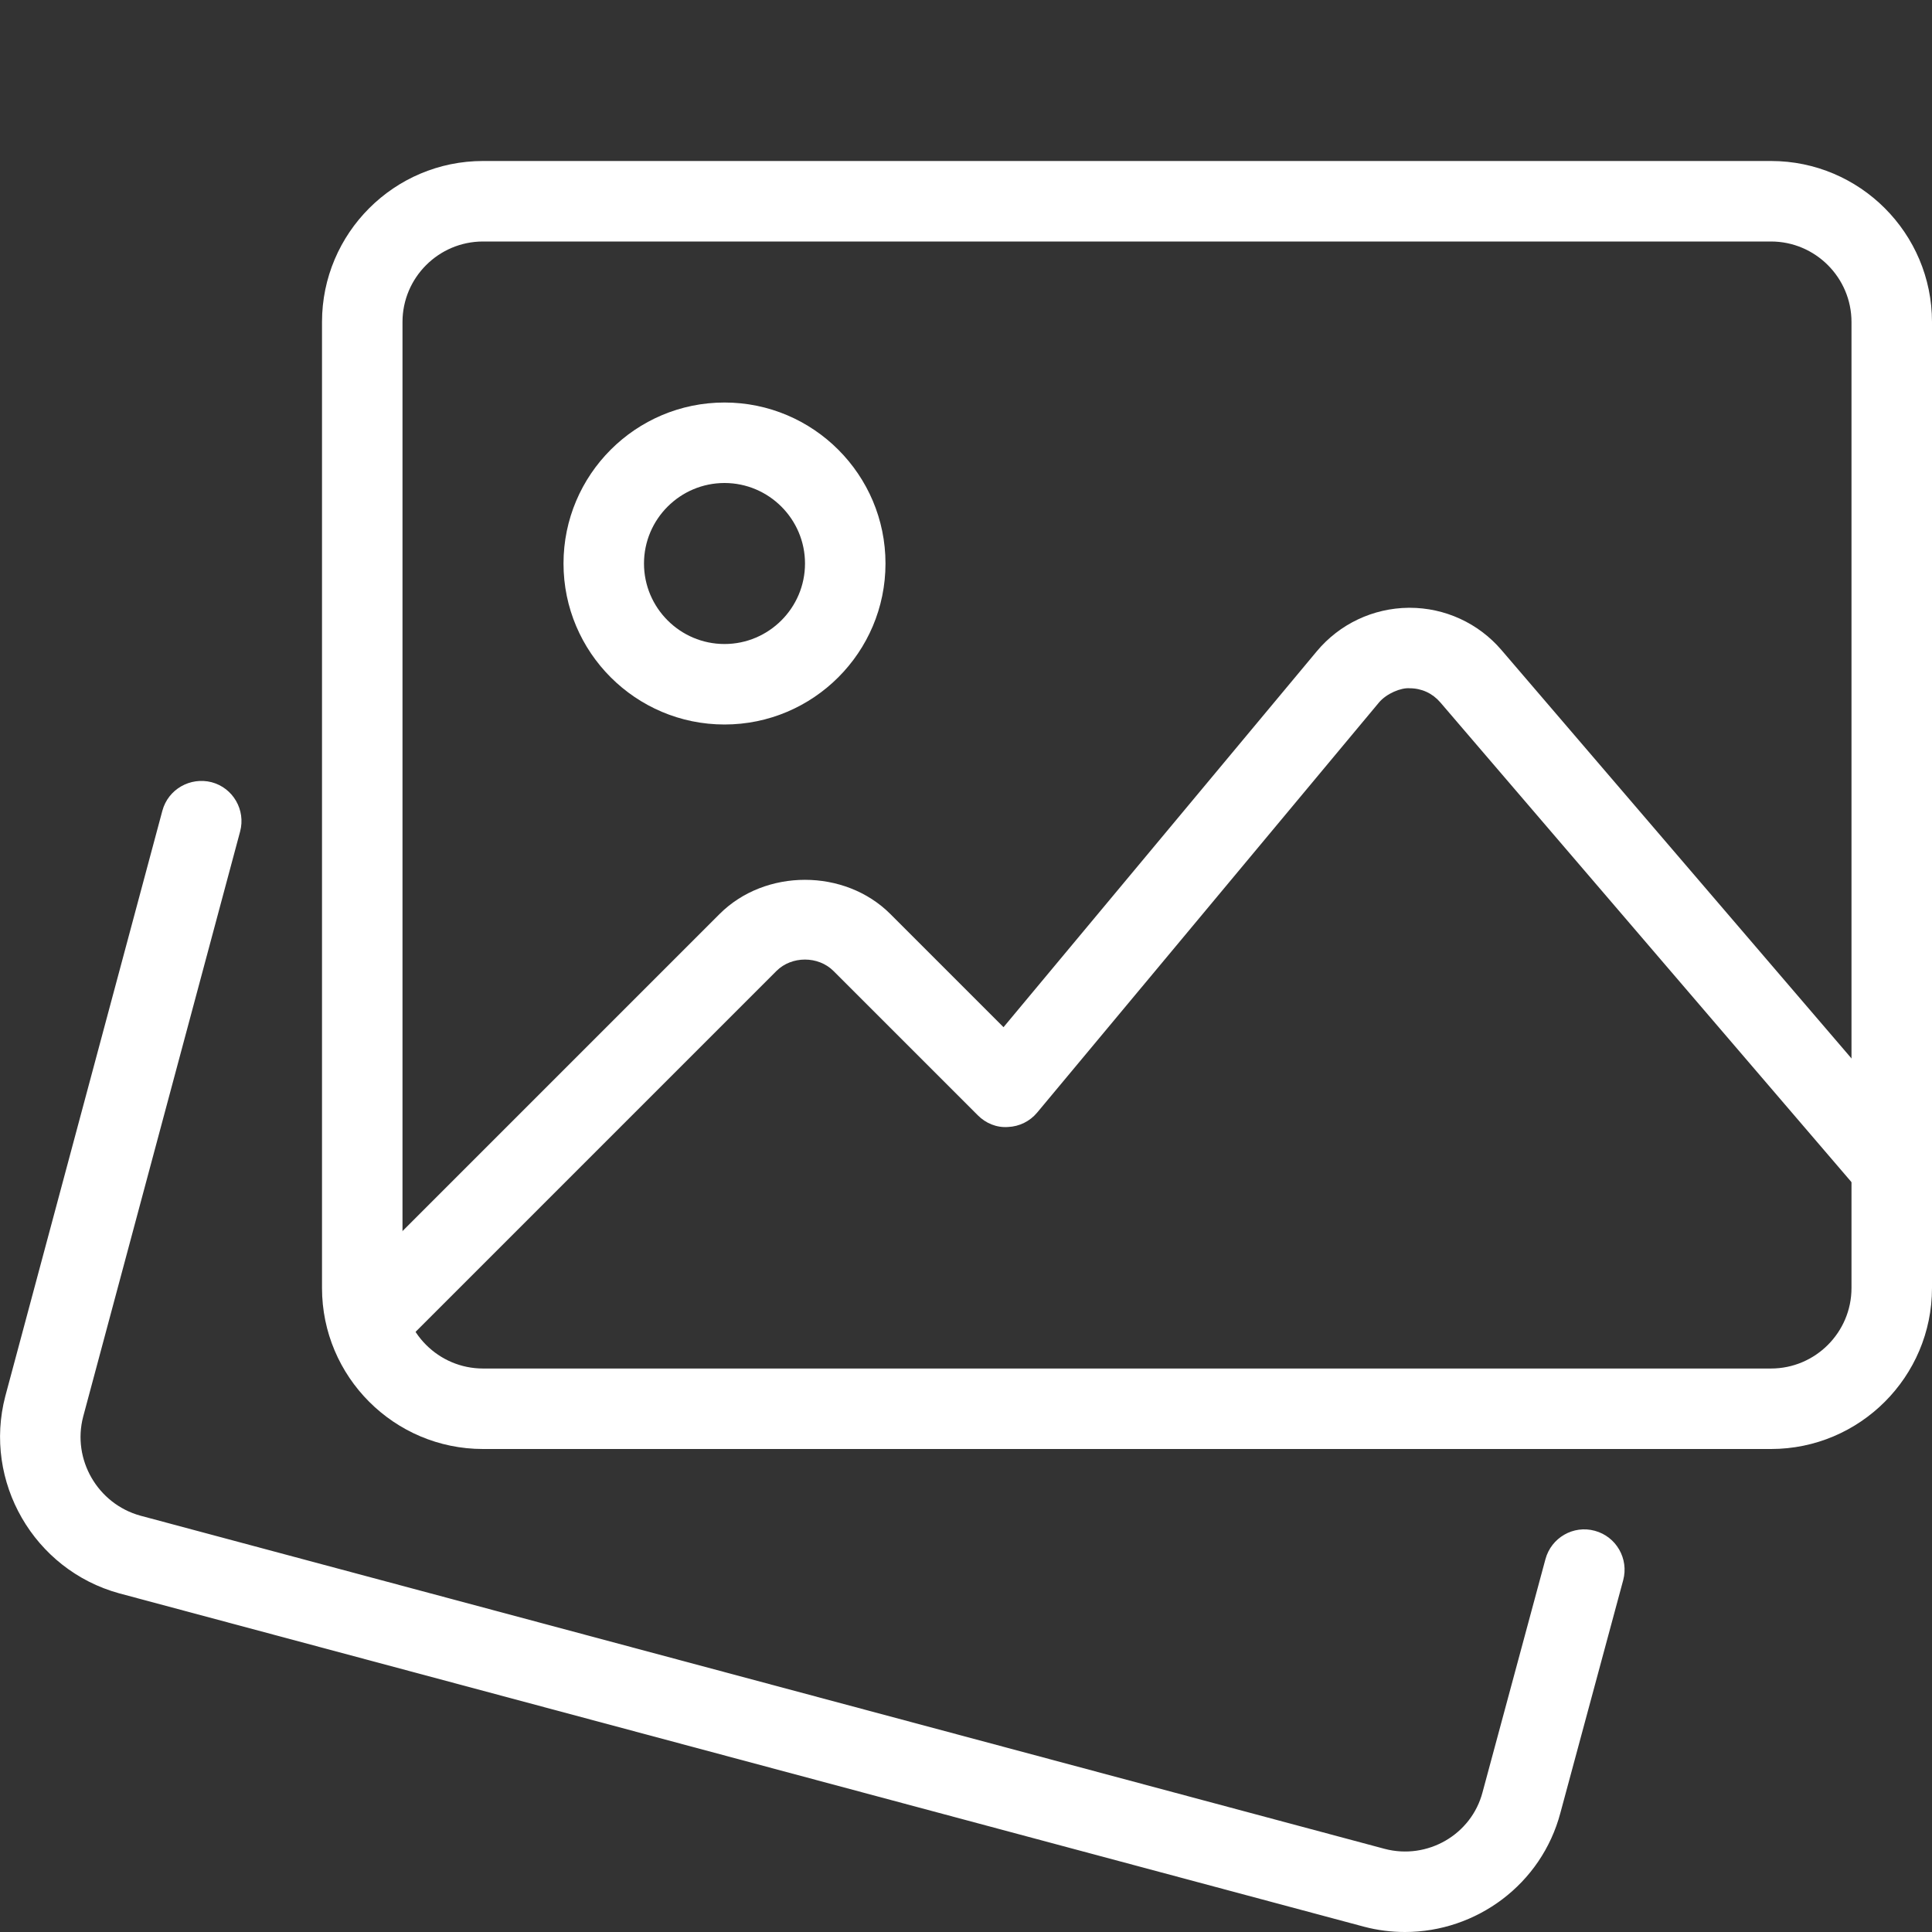
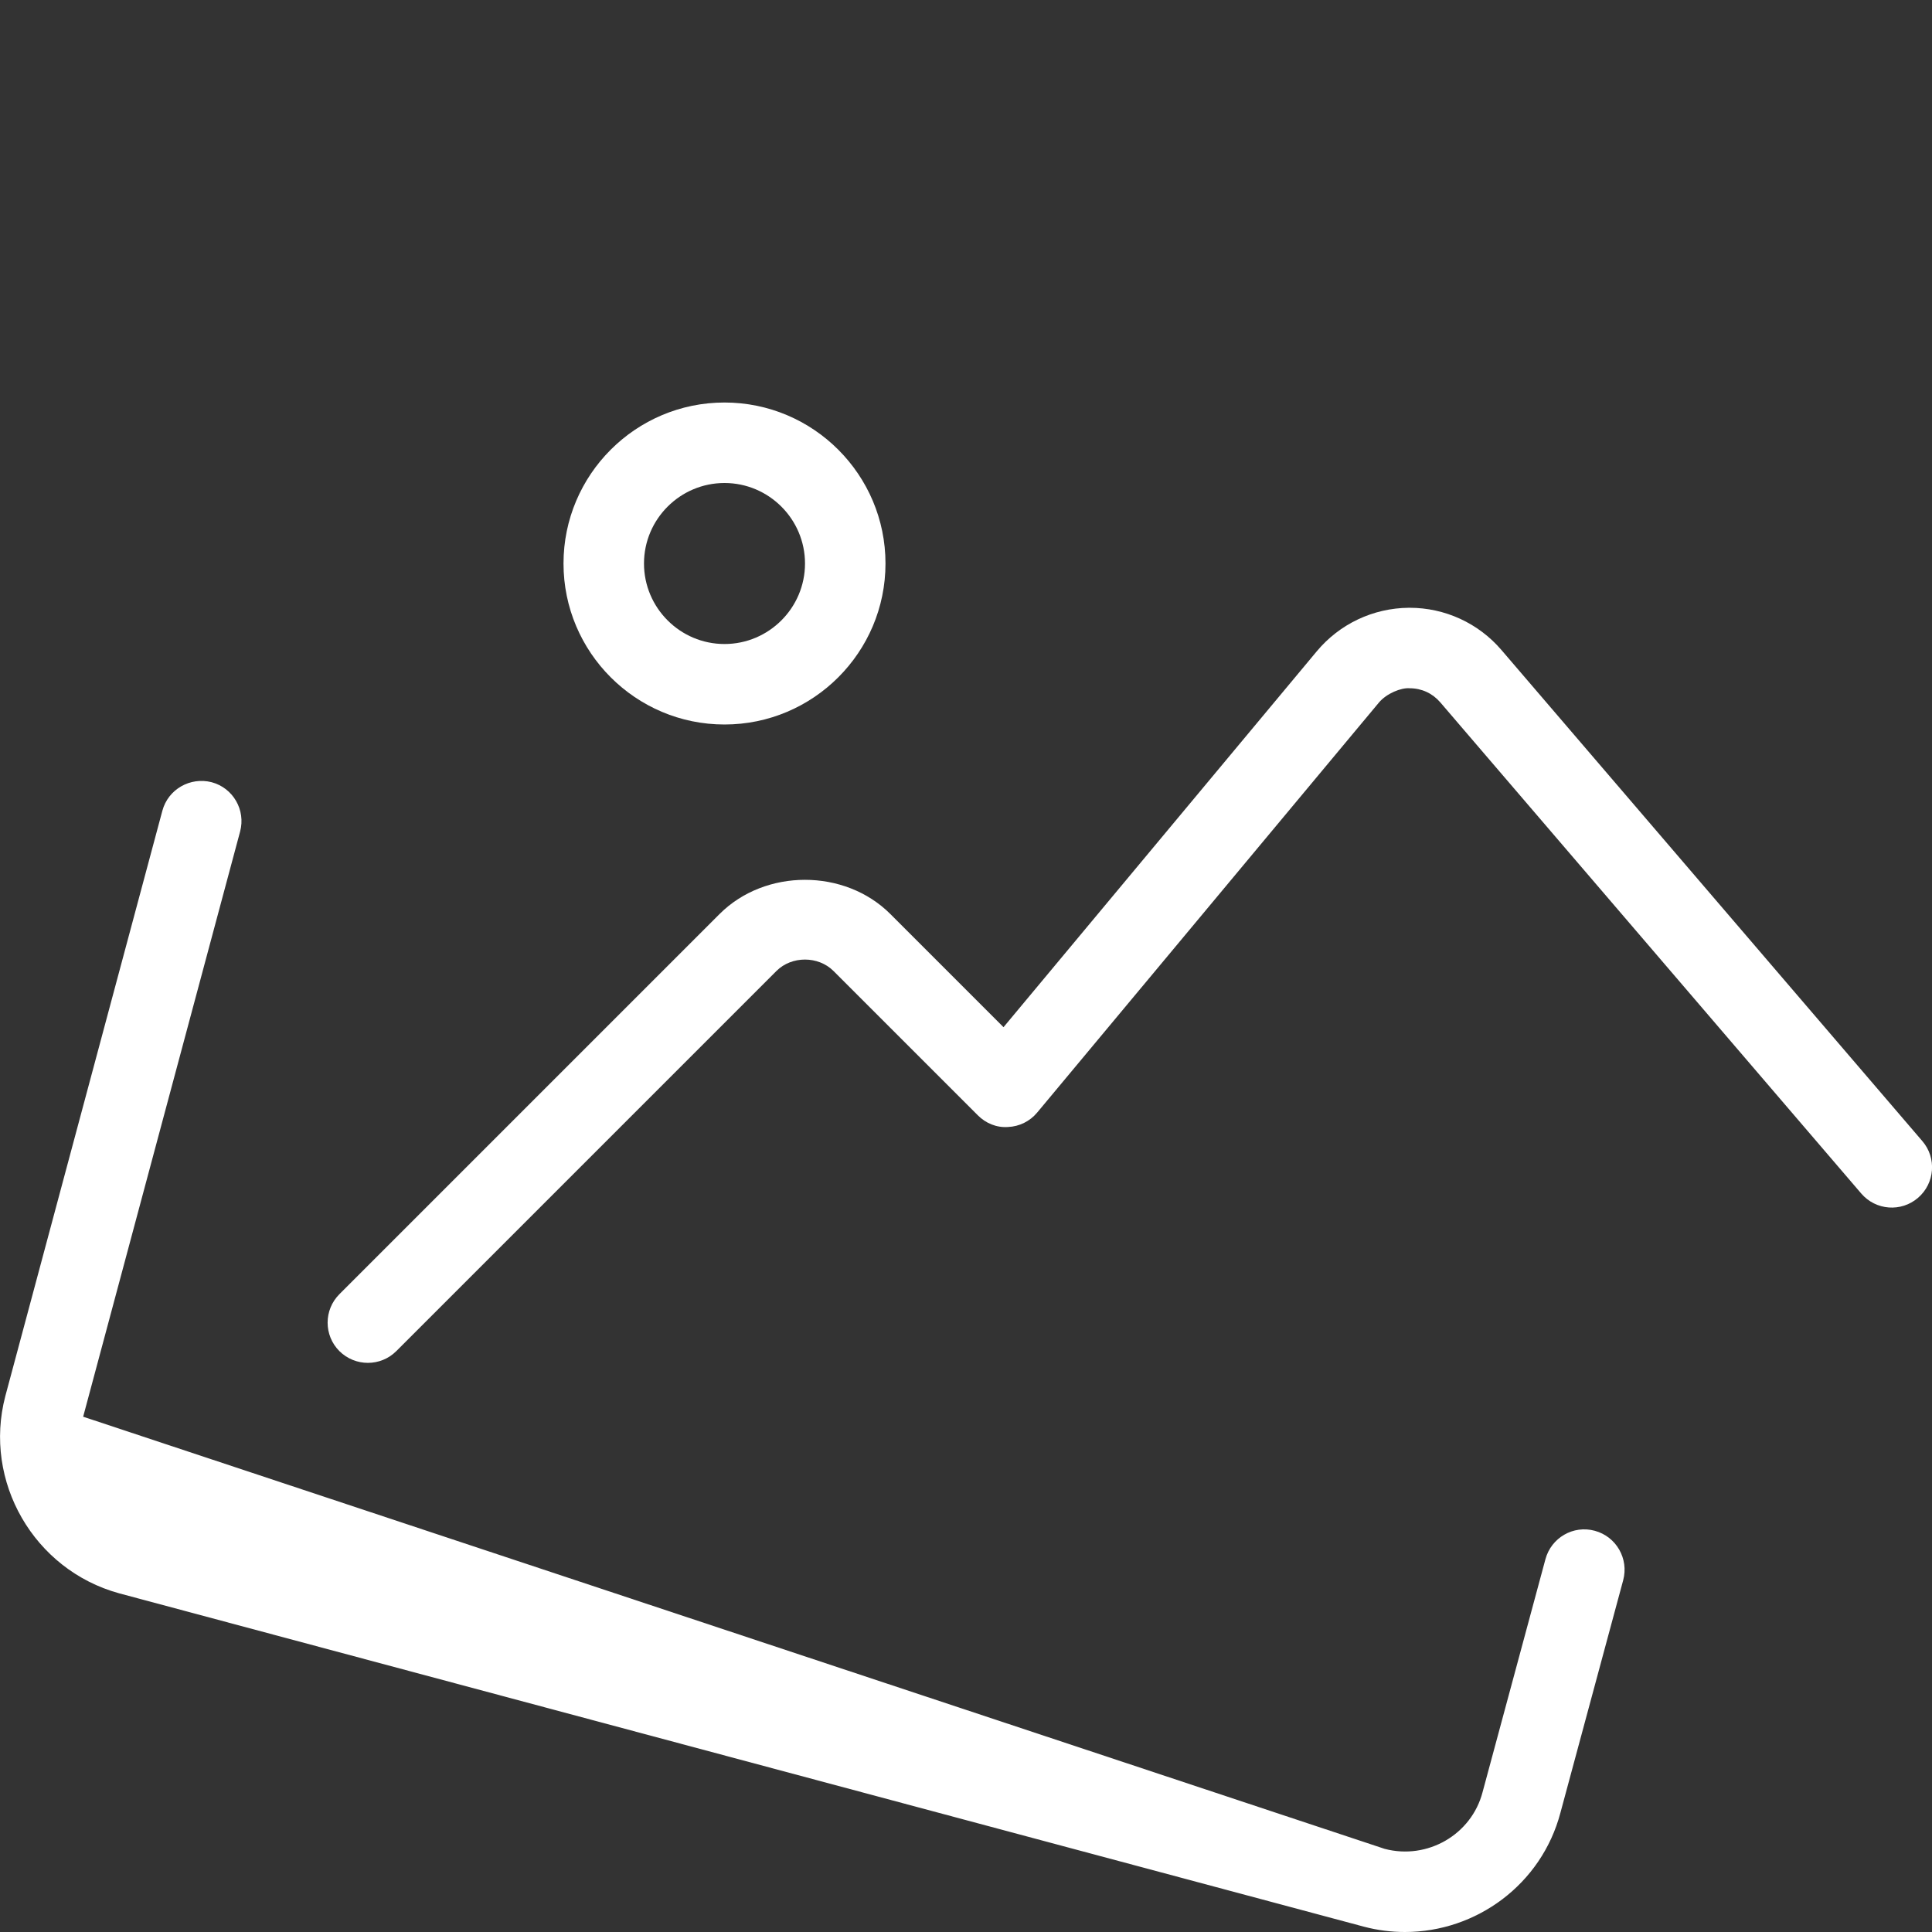
<svg xmlns="http://www.w3.org/2000/svg" width="94" height="94" viewBox="0 0 94 94" fill="none">
  <rect x="0" y="0" width="94" height="94" fill="#333333" stroke="none" />
  <g clip-path="url(#clip0_51_499)">
-     <path d="M68.358 94C67.7 94 67.026 93.918 66.36 93.741L5.797 77.522C1.645 76.379 -0.83 72.078 0.259 67.927L7.9 39.445C8.182 38.399 9.255 37.792 10.297 38.058C11.343 38.336 11.961 39.413 11.683 40.455L4.046 68.929C3.502 71.005 4.747 73.167 6.827 73.743L67.367 89.954C69.446 90.502 71.593 89.265 72.133 87.197L75.192 75.862C75.474 74.816 76.547 74.193 77.593 74.479C78.639 74.761 79.254 75.838 78.976 76.88L75.921 88.199C75 91.685 71.828 94 68.358 94Z" fill="white" />
-     <path d="M86.167 70.5H23.5C19.18 70.5 15.667 66.987 15.667 62.667V15.667C15.667 11.347 19.18 7.833 23.5 7.833H86.167C90.487 7.833 94 11.347 94 15.667V62.667C94 66.987 90.487 70.5 86.167 70.5ZM23.5 11.75C21.342 11.75 19.583 13.509 19.583 15.667V62.667C19.583 64.825 21.342 66.584 23.5 66.584H86.167C88.325 66.584 90.083 64.825 90.083 62.667V15.667C90.083 13.509 88.325 11.75 86.167 11.75H23.5Z" fill="white" />
+     <path d="M68.358 94C67.7 94 67.026 93.918 66.36 93.741L5.797 77.522C1.645 76.379 -0.83 72.078 0.259 67.927L7.9 39.445C8.182 38.399 9.255 37.792 10.297 38.058C11.343 38.336 11.961 39.413 11.683 40.455L4.046 68.929L67.367 89.954C69.446 90.502 71.593 89.265 72.133 87.197L75.192 75.862C75.474 74.816 76.547 74.193 77.593 74.479C78.639 74.761 79.254 75.838 78.976 76.88L75.921 88.199C75 91.685 71.828 94 68.358 94Z" fill="white" />
    <path d="M35.25 35.25C30.93 35.25 27.417 31.737 27.417 27.417C27.417 23.097 30.93 19.584 35.25 19.584C39.57 19.584 43.083 23.097 43.083 27.417C43.083 31.737 39.57 35.25 35.25 35.25ZM35.25 23.5C33.092 23.5 31.333 25.259 31.333 27.417C31.333 29.575 33.092 31.334 35.25 31.334C37.408 31.334 39.167 29.575 39.167 27.417C39.167 25.259 37.408 23.5 35.25 23.5Z" fill="white" />
    <path d="M17.899 66.309C17.398 66.309 16.896 66.117 16.513 65.737C15.749 64.974 15.749 63.732 16.513 62.968L35.011 44.47C37.228 42.253 41.102 42.253 43.318 44.47L48.825 49.977L64.069 31.686C65.177 30.358 66.807 29.587 68.542 29.571H68.585C70.3 29.571 71.926 30.315 73.046 31.619L93.53 55.519C94.235 56.337 94.141 57.575 93.319 58.28C92.5 58.985 91.266 58.895 90.557 58.069L70.073 34.169C69.693 33.73 69.168 33.487 68.585 33.487C68.177 33.452 67.461 33.734 67.081 34.193L50.462 54.132C50.11 54.555 49.597 54.81 49.044 54.833C48.488 54.873 47.96 54.653 47.572 54.261L40.549 47.239C39.809 46.503 38.52 46.503 37.78 47.239L19.282 65.737C18.902 66.117 18.401 66.309 17.899 66.309Z" fill="white" />
  </g>
  <defs>
    <clipPath id="clip0_51_499">
      <rect width="94" height="94" fill="white" />
    </clipPath>
  </defs>
</svg>